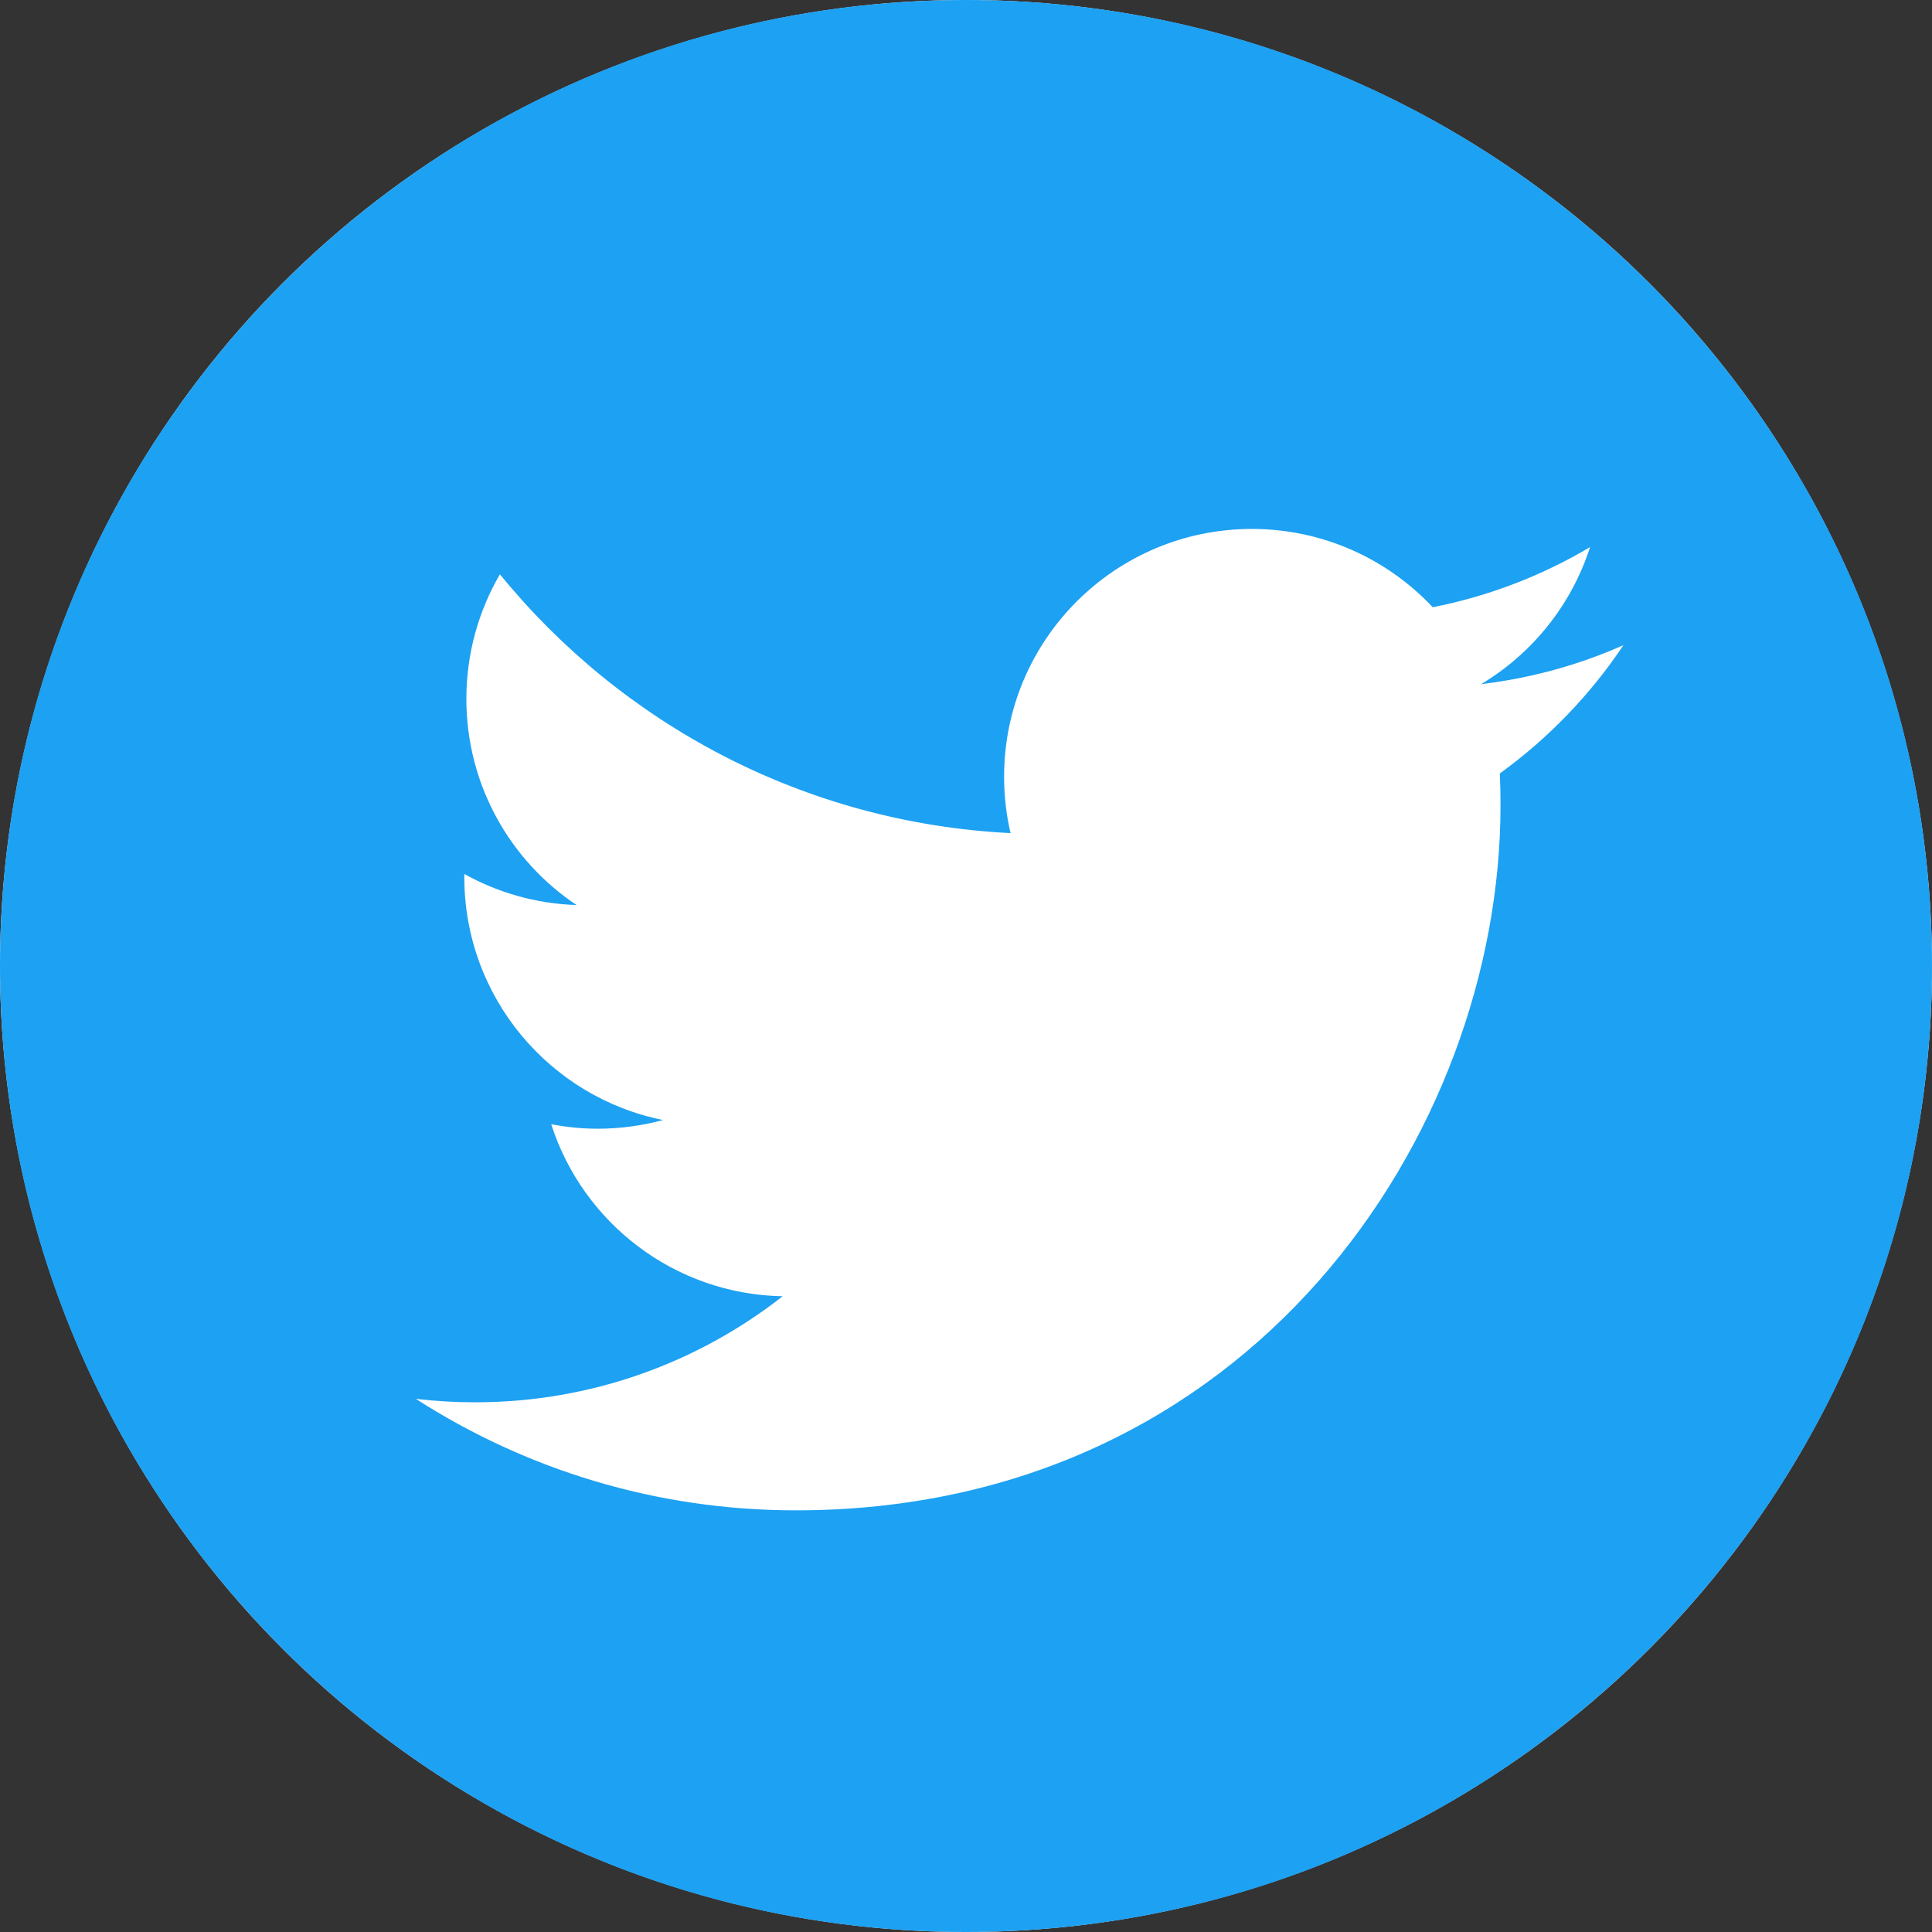
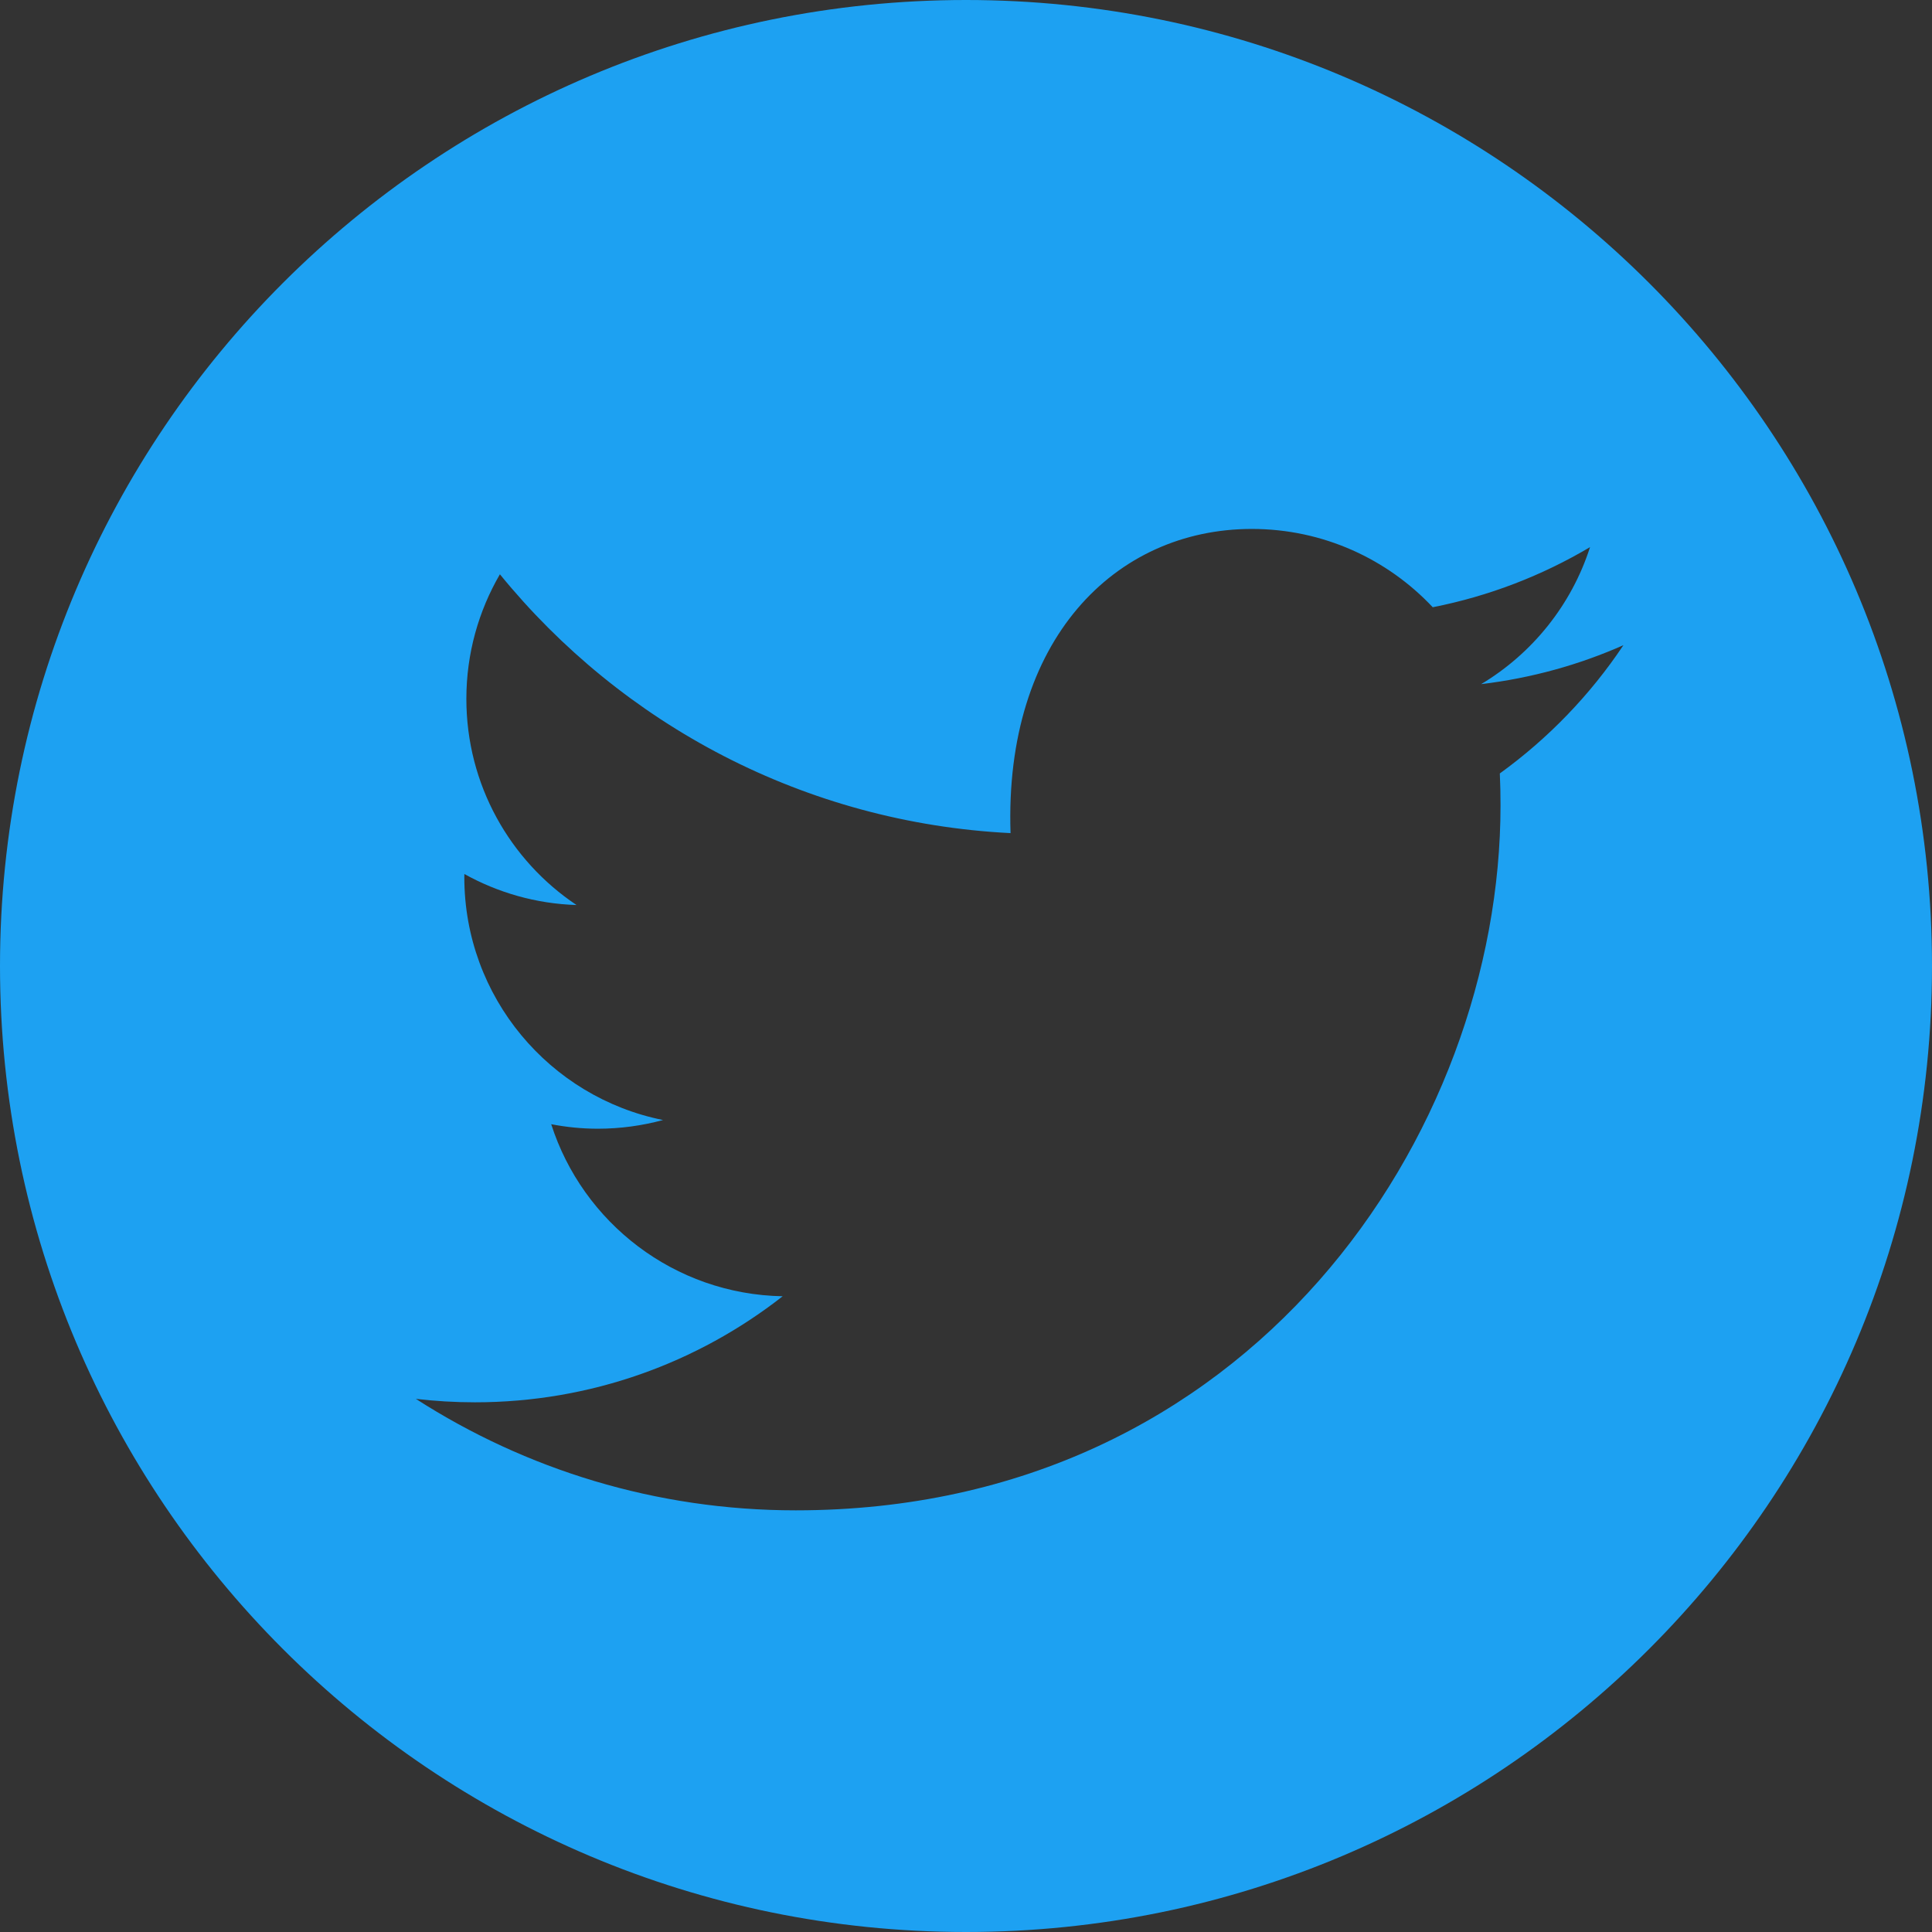
<svg xmlns="http://www.w3.org/2000/svg" width="36" height="36" viewBox="0 0 36 36" fill="none">
  <rect x="0" y="0" width="36" height="36" fill="#333333" stroke="none" />
-   <circle cx="18" cy="18" r="18" fill="white" />
-   <path fill-rule="evenodd" clip-rule="evenodd" d="M18 36C27.941 36 36 27.941 36 18C36 8.059 27.941 0 18 0C8.059 0 0 8.059 0 18C0 27.941 8.059 36 18 36ZM27.96 15.009C27.96 21.109 23.316 28.143 14.826 28.143C12.219 28.143 9.793 27.379 7.749 26.066C8.111 26.108 8.478 26.13 8.851 26.13C11.013 26.13 13.003 25.392 14.584 24.154C12.562 24.117 10.859 22.782 10.271 20.948C10.552 21.002 10.841 21.032 11.139 21.032C11.56 21.032 11.967 20.975 12.355 20.87C10.243 20.447 8.652 18.58 8.652 16.344C8.652 16.325 8.652 16.305 8.653 16.286C9.275 16.632 9.987 16.84 10.743 16.864C9.505 16.037 8.69 14.624 8.69 13.022C8.69 12.177 8.918 11.384 9.315 10.701C11.591 13.495 14.993 15.332 18.83 15.524C18.751 15.187 18.71 14.835 18.71 14.472C18.71 11.924 20.777 9.856 23.327 9.856C24.655 9.856 25.854 10.418 26.697 11.315C27.748 11.108 28.736 10.724 29.628 10.195C29.283 11.272 28.552 12.177 27.599 12.748C28.533 12.636 29.423 12.389 30.25 12.022C29.632 12.948 28.848 13.761 27.947 14.412C27.956 14.61 27.96 14.809 27.96 15.009Z" fill="#1DA1F2" />
+   <path fill-rule="evenodd" clip-rule="evenodd" d="M18 36C27.941 36 36 27.941 36 18C36 8.059 27.941 0 18 0C8.059 0 0 8.059 0 18C0 27.941 8.059 36 18 36ZM27.96 15.009C27.96 21.109 23.316 28.143 14.826 28.143C12.219 28.143 9.793 27.379 7.749 26.066C8.111 26.108 8.478 26.13 8.851 26.13C11.013 26.13 13.003 25.392 14.584 24.154C12.562 24.117 10.859 22.782 10.271 20.948C10.552 21.002 10.841 21.032 11.139 21.032C11.56 21.032 11.967 20.975 12.355 20.87C10.243 20.447 8.652 18.58 8.652 16.344C8.652 16.325 8.652 16.305 8.653 16.286C9.275 16.632 9.987 16.84 10.743 16.864C9.505 16.037 8.69 14.624 8.69 13.022C8.69 12.177 8.918 11.384 9.315 10.701C11.591 13.495 14.993 15.332 18.83 15.524C18.71 11.924 20.777 9.856 23.327 9.856C24.655 9.856 25.854 10.418 26.697 11.315C27.748 11.108 28.736 10.724 29.628 10.195C29.283 11.272 28.552 12.177 27.599 12.748C28.533 12.636 29.423 12.389 30.25 12.022C29.632 12.948 28.848 13.761 27.947 14.412C27.956 14.61 27.96 14.809 27.96 15.009Z" fill="#1DA1F2" />
</svg>